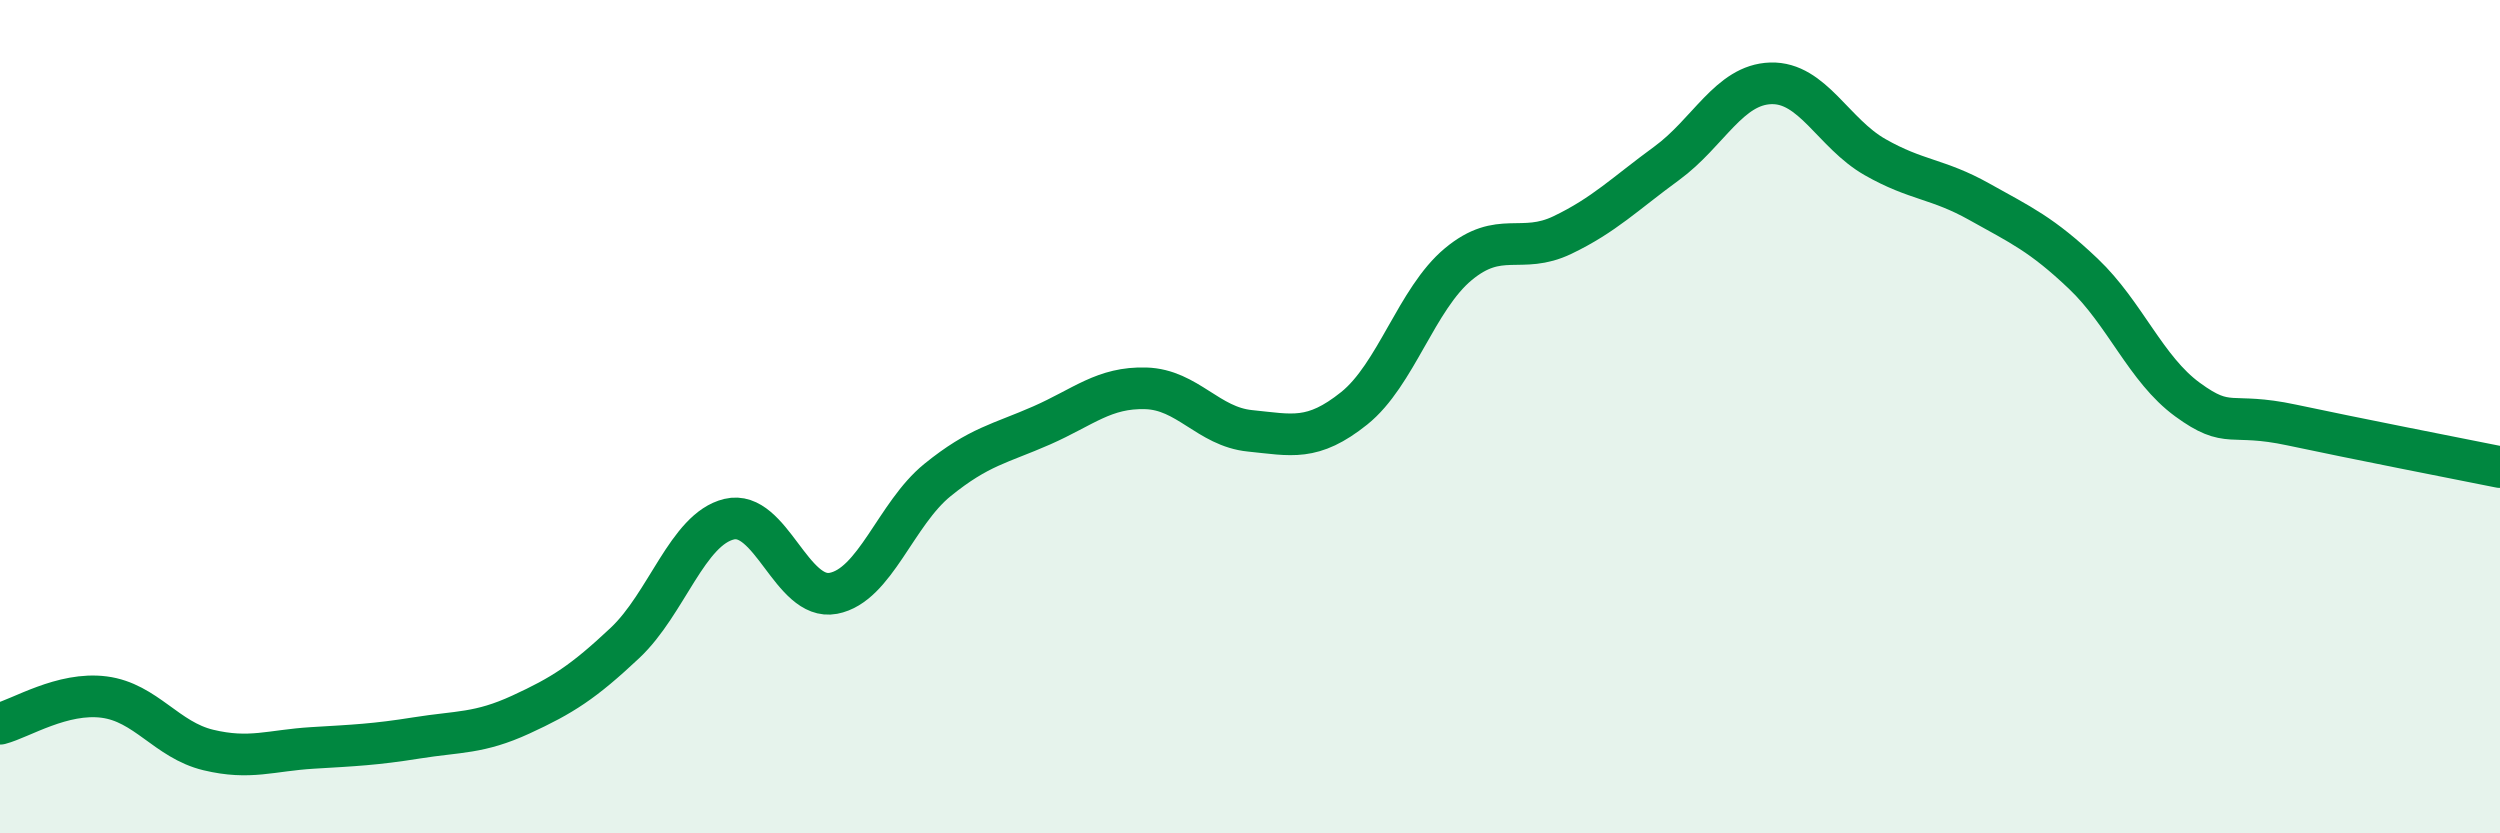
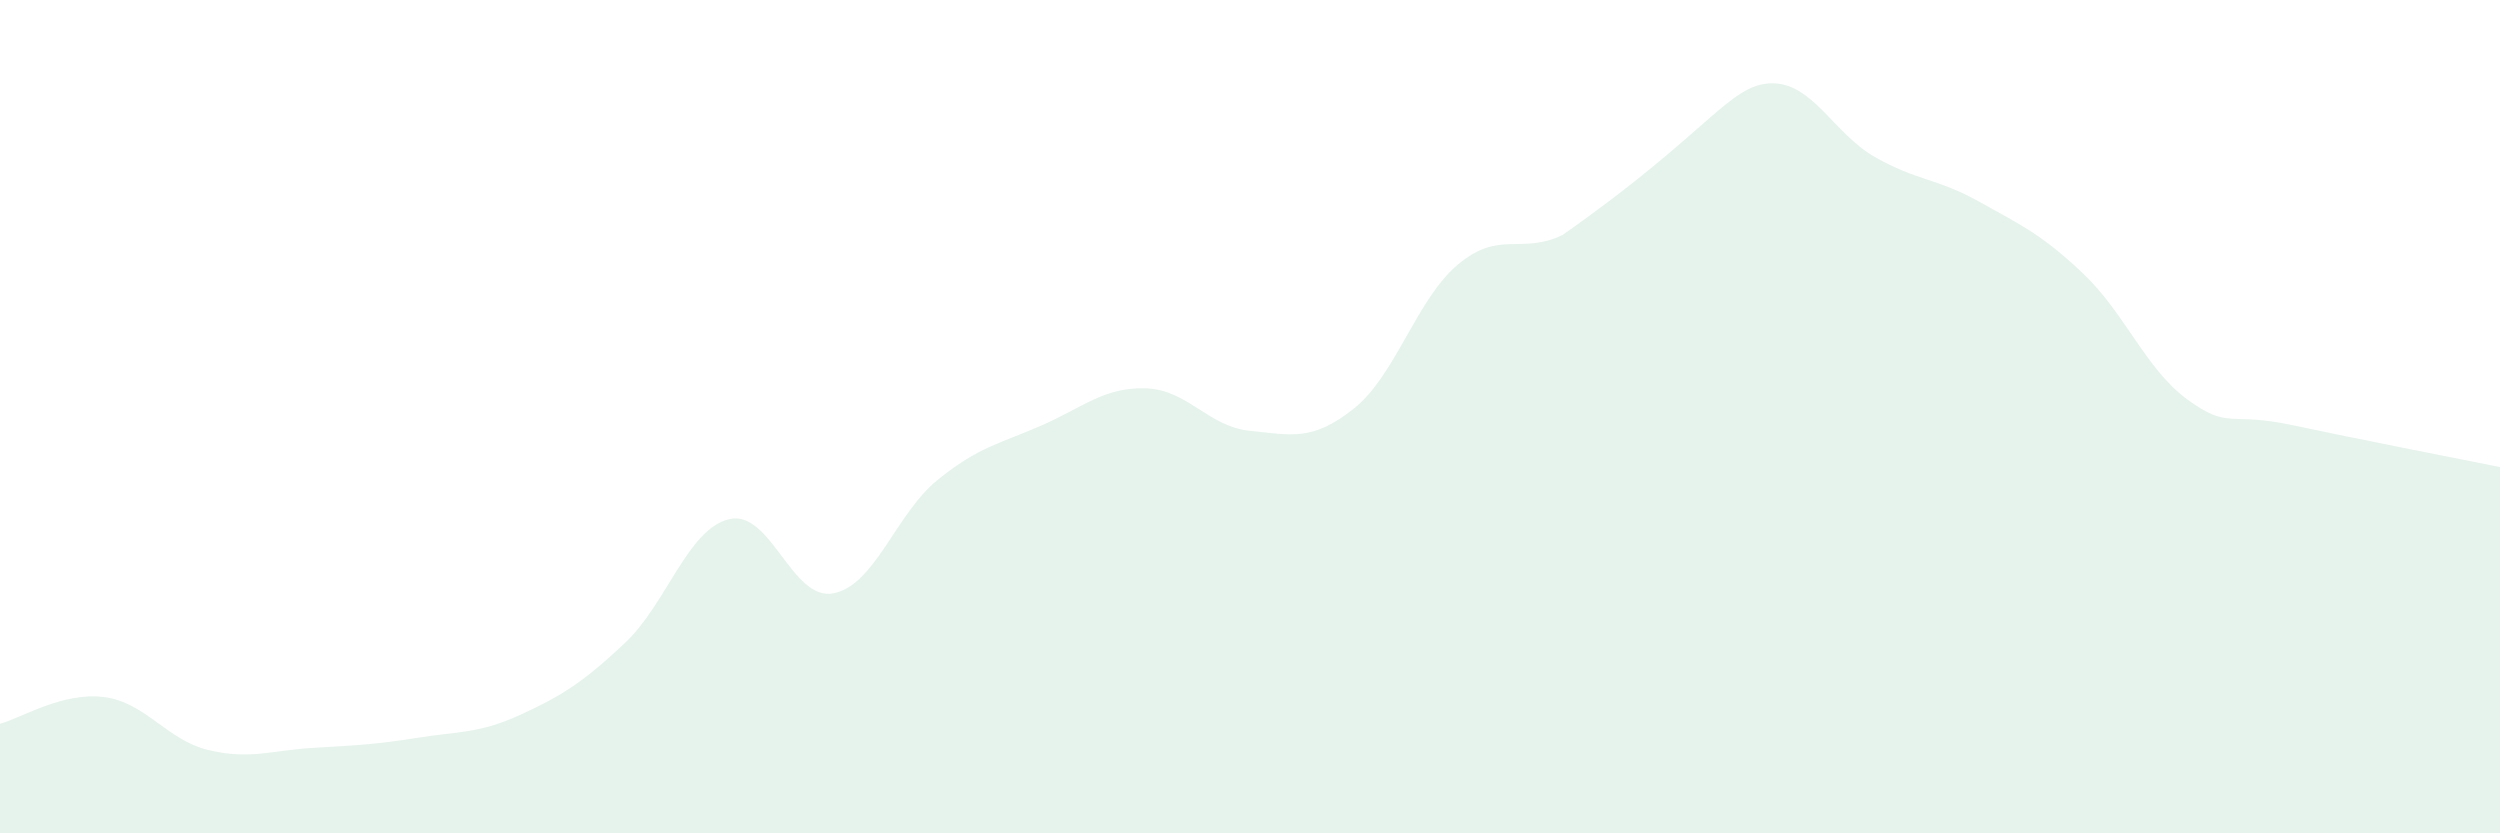
<svg xmlns="http://www.w3.org/2000/svg" width="60" height="20" viewBox="0 0 60 20">
-   <path d="M 0,17.37 C 0.5,17.24 1.5,16.6 2.5,16.73 C 3.5,16.86 4,17.76 5,18 C 6,18.24 6.5,18.01 7.5,17.95 C 8.5,17.89 9,17.87 10,17.71 C 11,17.55 11.5,17.61 12.5,17.15 C 13.5,16.69 14,16.37 15,15.43 C 16,14.49 16.5,12.7 17.5,12.46 C 18.5,12.22 19,14.43 20,14.24 C 21,14.05 21.5,12.33 22.5,11.52 C 23.5,10.71 24,10.65 25,10.21 C 26,9.77 26.5,9.29 27.5,9.32 C 28.5,9.35 29,10.24 30,10.34 C 31,10.44 31.5,10.6 32.5,9.8 C 33.5,9 34,7.17 35,6.34 C 36,5.51 36.5,6.12 37.5,5.64 C 38.5,5.16 39,4.65 40,3.92 C 41,3.19 41.5,2.03 42.5,2 C 43.5,1.97 44,3.2 45,3.77 C 46,4.34 46.5,4.28 47.5,4.84 C 48.5,5.4 49,5.62 50,6.57 C 51,7.52 51.5,8.86 52.5,9.59 C 53.5,10.32 53.5,9.88 55,10.2 C 56.5,10.52 59,11.01 60,11.21L60 20L0 20Z" fill="#008740" opacity="0.1" stroke-linecap="round" stroke-linejoin="round" />
-   <path d="M 0,17.37 C 0.5,17.24 1.5,16.6 2.5,16.73 C 3.5,16.86 4,17.76 5,18 C 6,18.24 6.5,18.01 7.5,17.95 C 8.5,17.89 9,17.87 10,17.71 C 11,17.55 11.5,17.61 12.5,17.15 C 13.5,16.69 14,16.37 15,15.43 C 16,14.49 16.5,12.7 17.5,12.46 C 18.5,12.22 19,14.43 20,14.24 C 21,14.05 21.5,12.33 22.5,11.52 C 23.5,10.71 24,10.65 25,10.21 C 26,9.77 26.5,9.29 27.5,9.32 C 28.5,9.35 29,10.24 30,10.34 C 31,10.44 31.5,10.6 32.5,9.8 C 33.5,9 34,7.17 35,6.34 C 36,5.51 36.5,6.12 37.5,5.64 C 38.5,5.16 39,4.65 40,3.92 C 41,3.19 41.5,2.03 42.5,2 C 43.5,1.97 44,3.2 45,3.77 C 46,4.34 46.5,4.28 47.5,4.84 C 48.5,5.4 49,5.62 50,6.57 C 51,7.52 51.5,8.86 52.5,9.59 C 53.5,10.32 53.5,9.88 55,10.2 C 56.5,10.52 59,11.01 60,11.21" stroke="#008740" stroke-width="1" fill="none" stroke-linecap="round" stroke-linejoin="round" />
+   <path d="M 0,17.37 C 0.5,17.24 1.5,16.6 2.5,16.73 C 3.5,16.86 4,17.76 5,18 C 6,18.24 6.5,18.01 7.5,17.95 C 8.5,17.89 9,17.87 10,17.71 C 11,17.55 11.5,17.61 12.5,17.15 C 13.5,16.69 14,16.37 15,15.43 C 16,14.49 16.5,12.7 17.5,12.46 C 18.5,12.22 19,14.43 20,14.24 C 21,14.05 21.5,12.33 22.5,11.52 C 23.5,10.71 24,10.65 25,10.21 C 26,9.77 26.5,9.29 27.5,9.32 C 28.5,9.35 29,10.24 30,10.34 C 31,10.44 31.5,10.6 32.5,9.8 C 33.5,9 34,7.17 35,6.34 C 36,5.51 36.5,6.12 37.5,5.64 C 41,3.19 41.5,2.03 42.5,2 C 43.5,1.97 44,3.2 45,3.77 C 46,4.34 46.5,4.28 47.5,4.84 C 48.5,5.4 49,5.62 50,6.57 C 51,7.52 51.5,8.86 52.5,9.59 C 53.5,10.32 53.5,9.88 55,10.2 C 56.5,10.52 59,11.01 60,11.21L60 20L0 20Z" fill="#008740" opacity="0.1" stroke-linecap="round" stroke-linejoin="round" />
</svg>